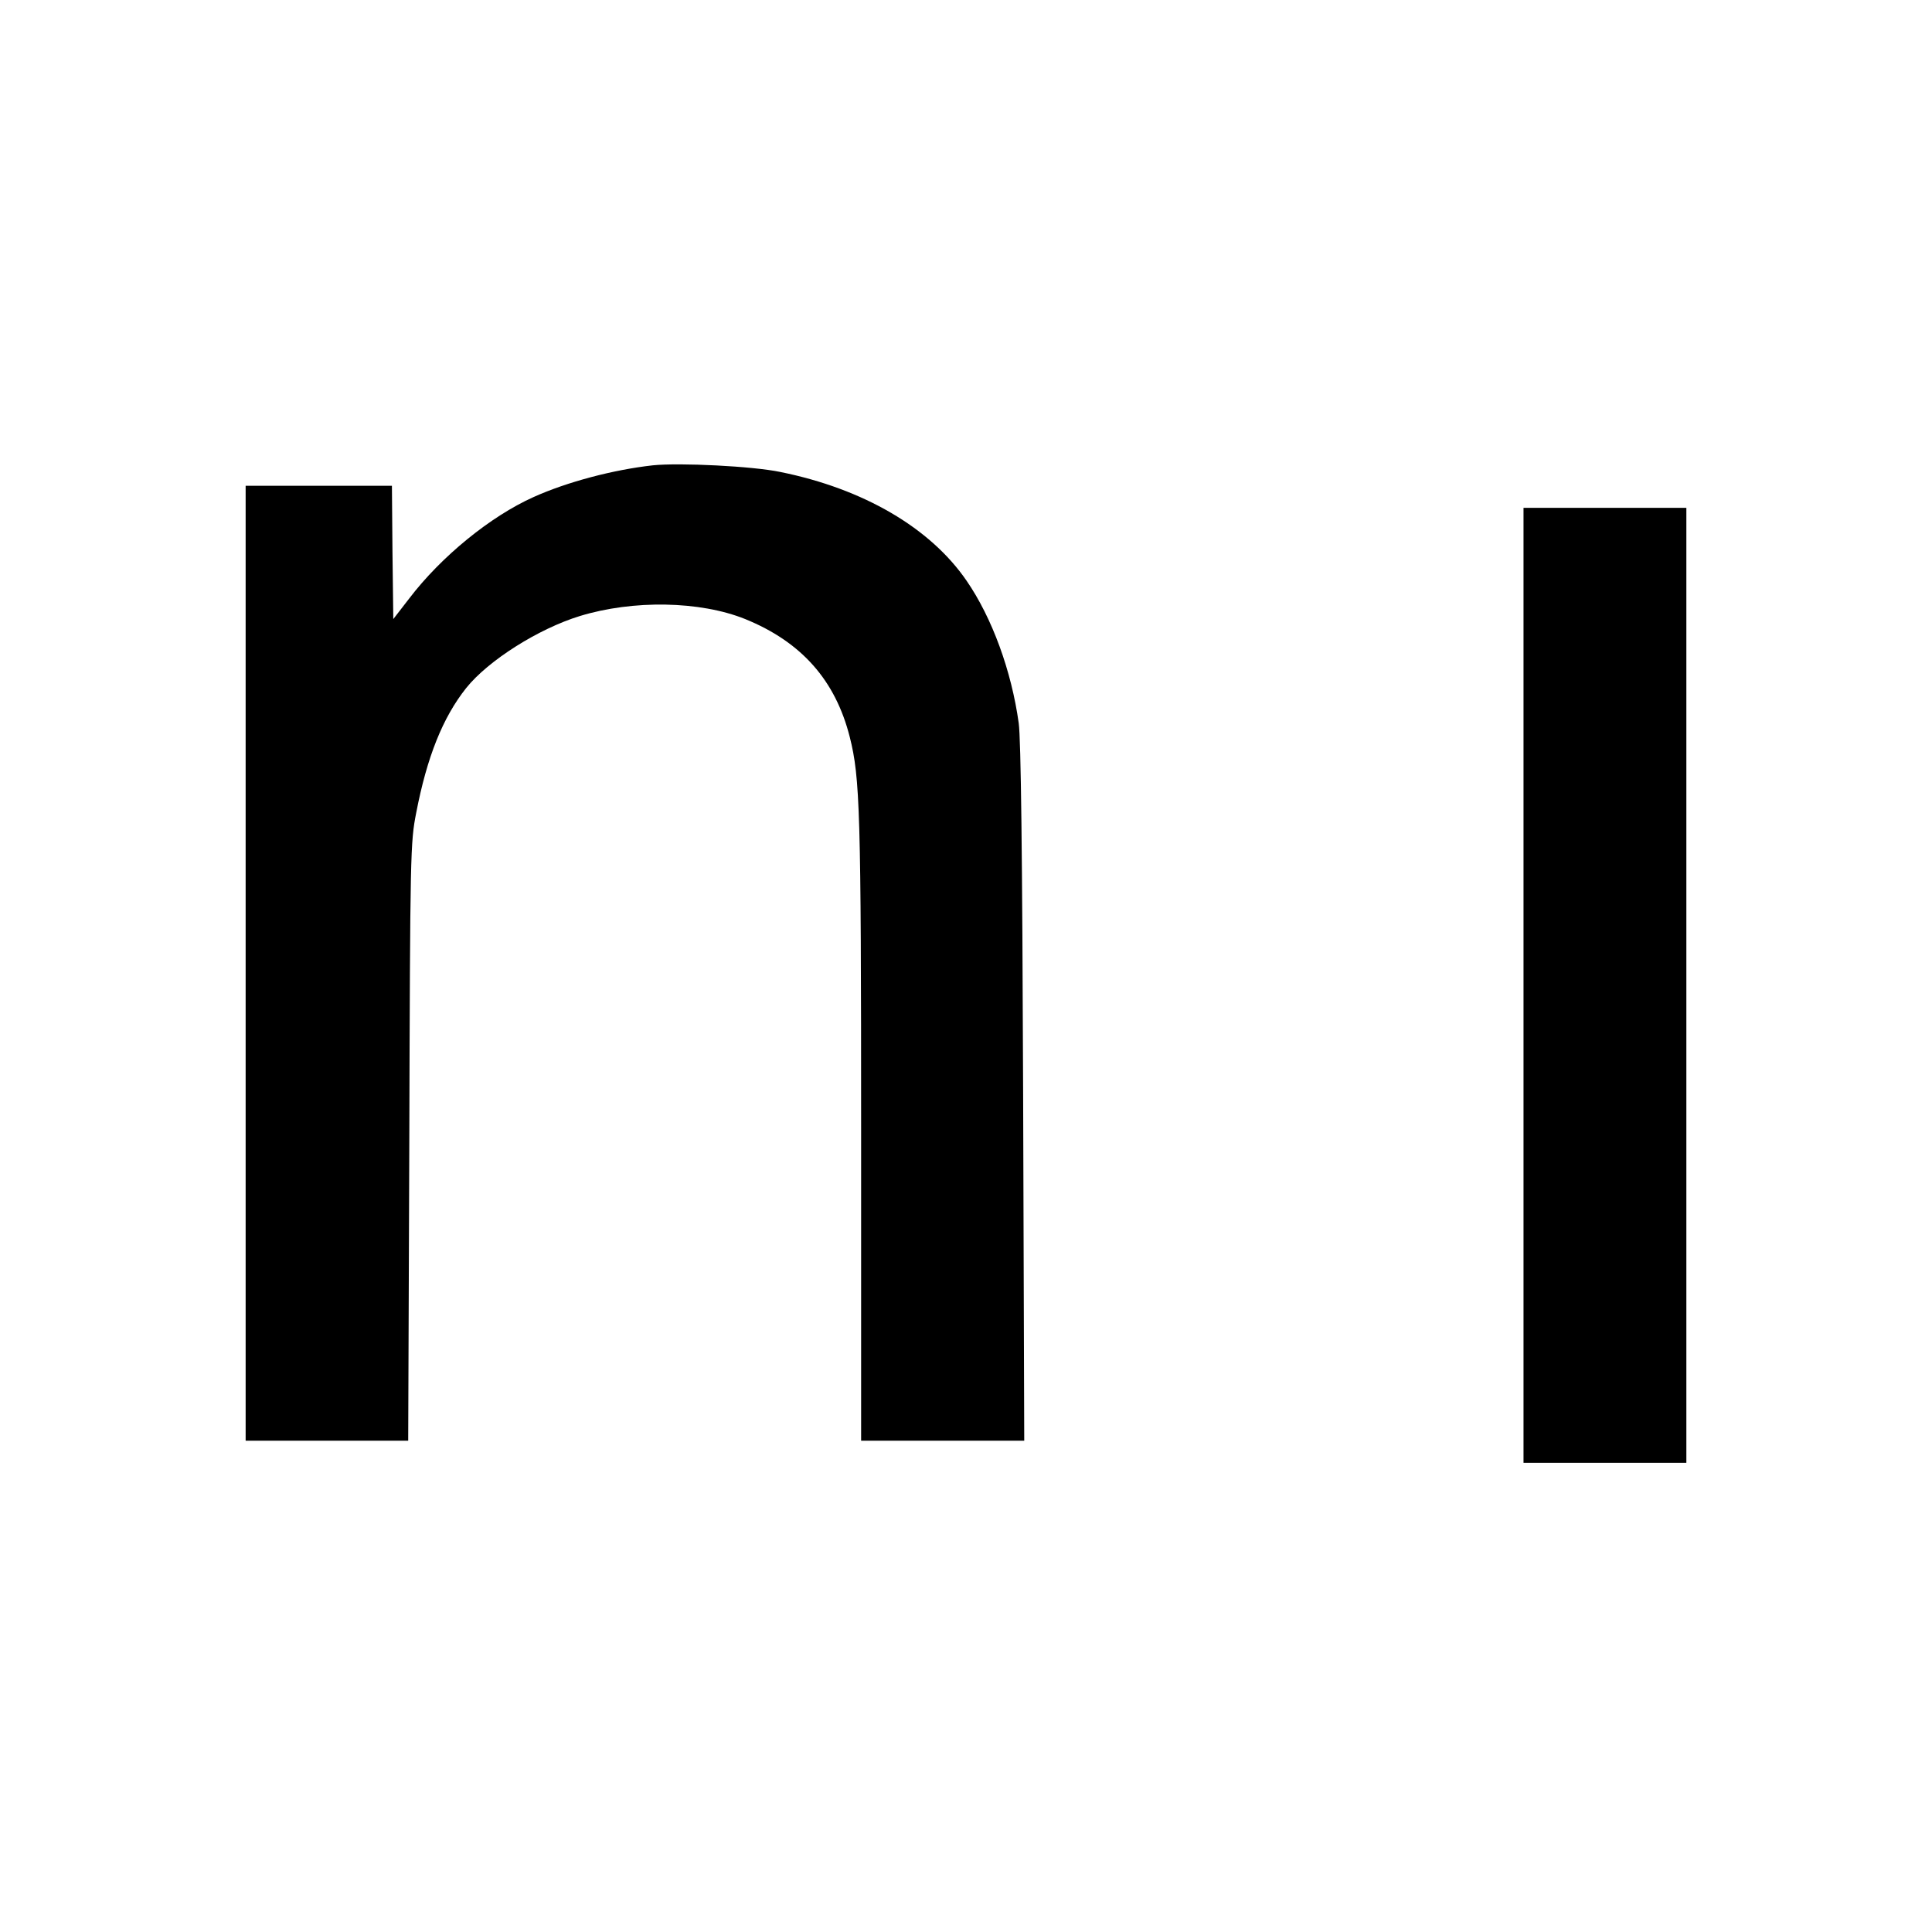
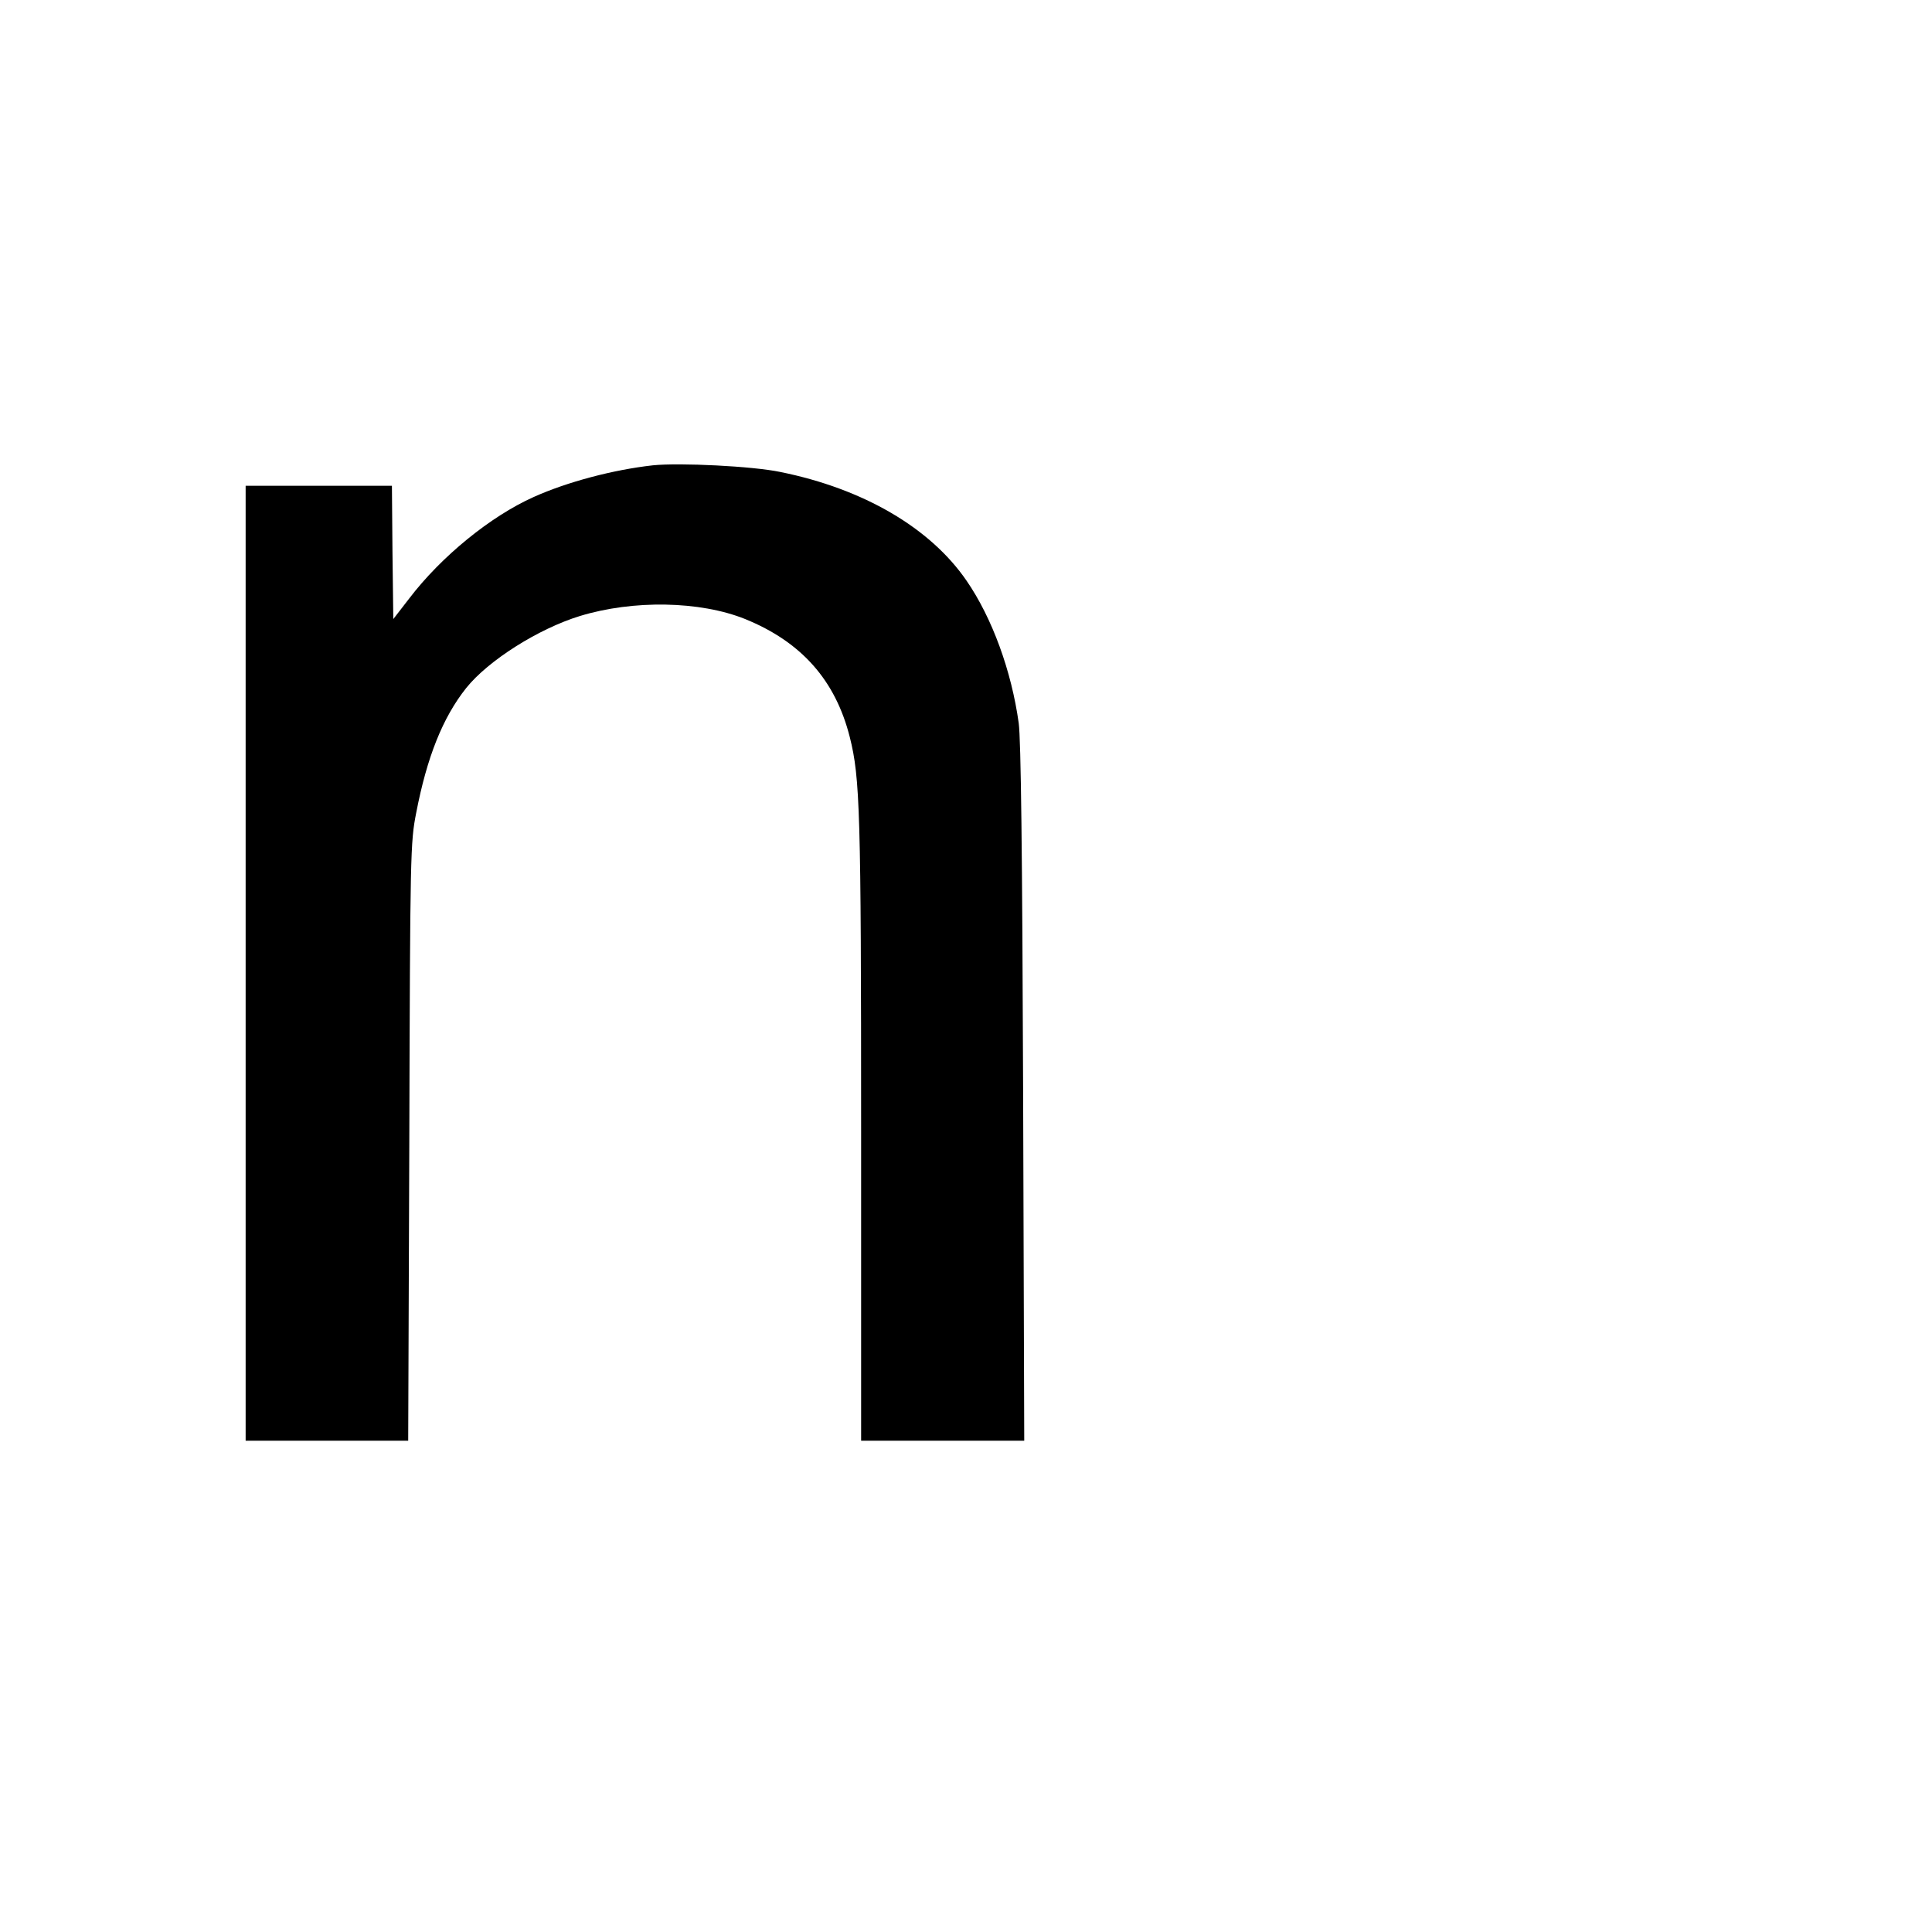
<svg xmlns="http://www.w3.org/2000/svg" version="1.0" width="700pt" height="700pt" viewBox="0 0 700 700" preserveAspectRatio="xMidYMid meet">
  <g transform="translate(0,700) scale(0.1,-0.1)" fill="#000000" stroke="none">
    <path d="M2365 5314 c-143 -16 -310 -60 -432 -115 -156 -70 -334 -215 -450 -367 l-58 -75 -3 242 -2 241 -265 0 -265 0 0 -1730 0 -1730 295 0 294 0 4 1083 c3 1052 4 1085 25 1192 39 202 96 345 181 452 80 100 262 215 412 261 193 59 435 55 599 -11 204 -83 327 -222 379 -428 37 -147 41 -270 41 -1426 l0 -1123 296 0 295 0 -4 1258 c-3 879 -8 1283 -16 1342 -26 188 -96 381 -189 516 -131 191 -373 333 -675 394 -100 21 -364 34 -462 24z" />
-     <path d="M5520 3430 l0 -1730 295 0 295 0 0 1730 0 1730 -295 0 -295 0 0 -1730z" />
  </g>
</svg>